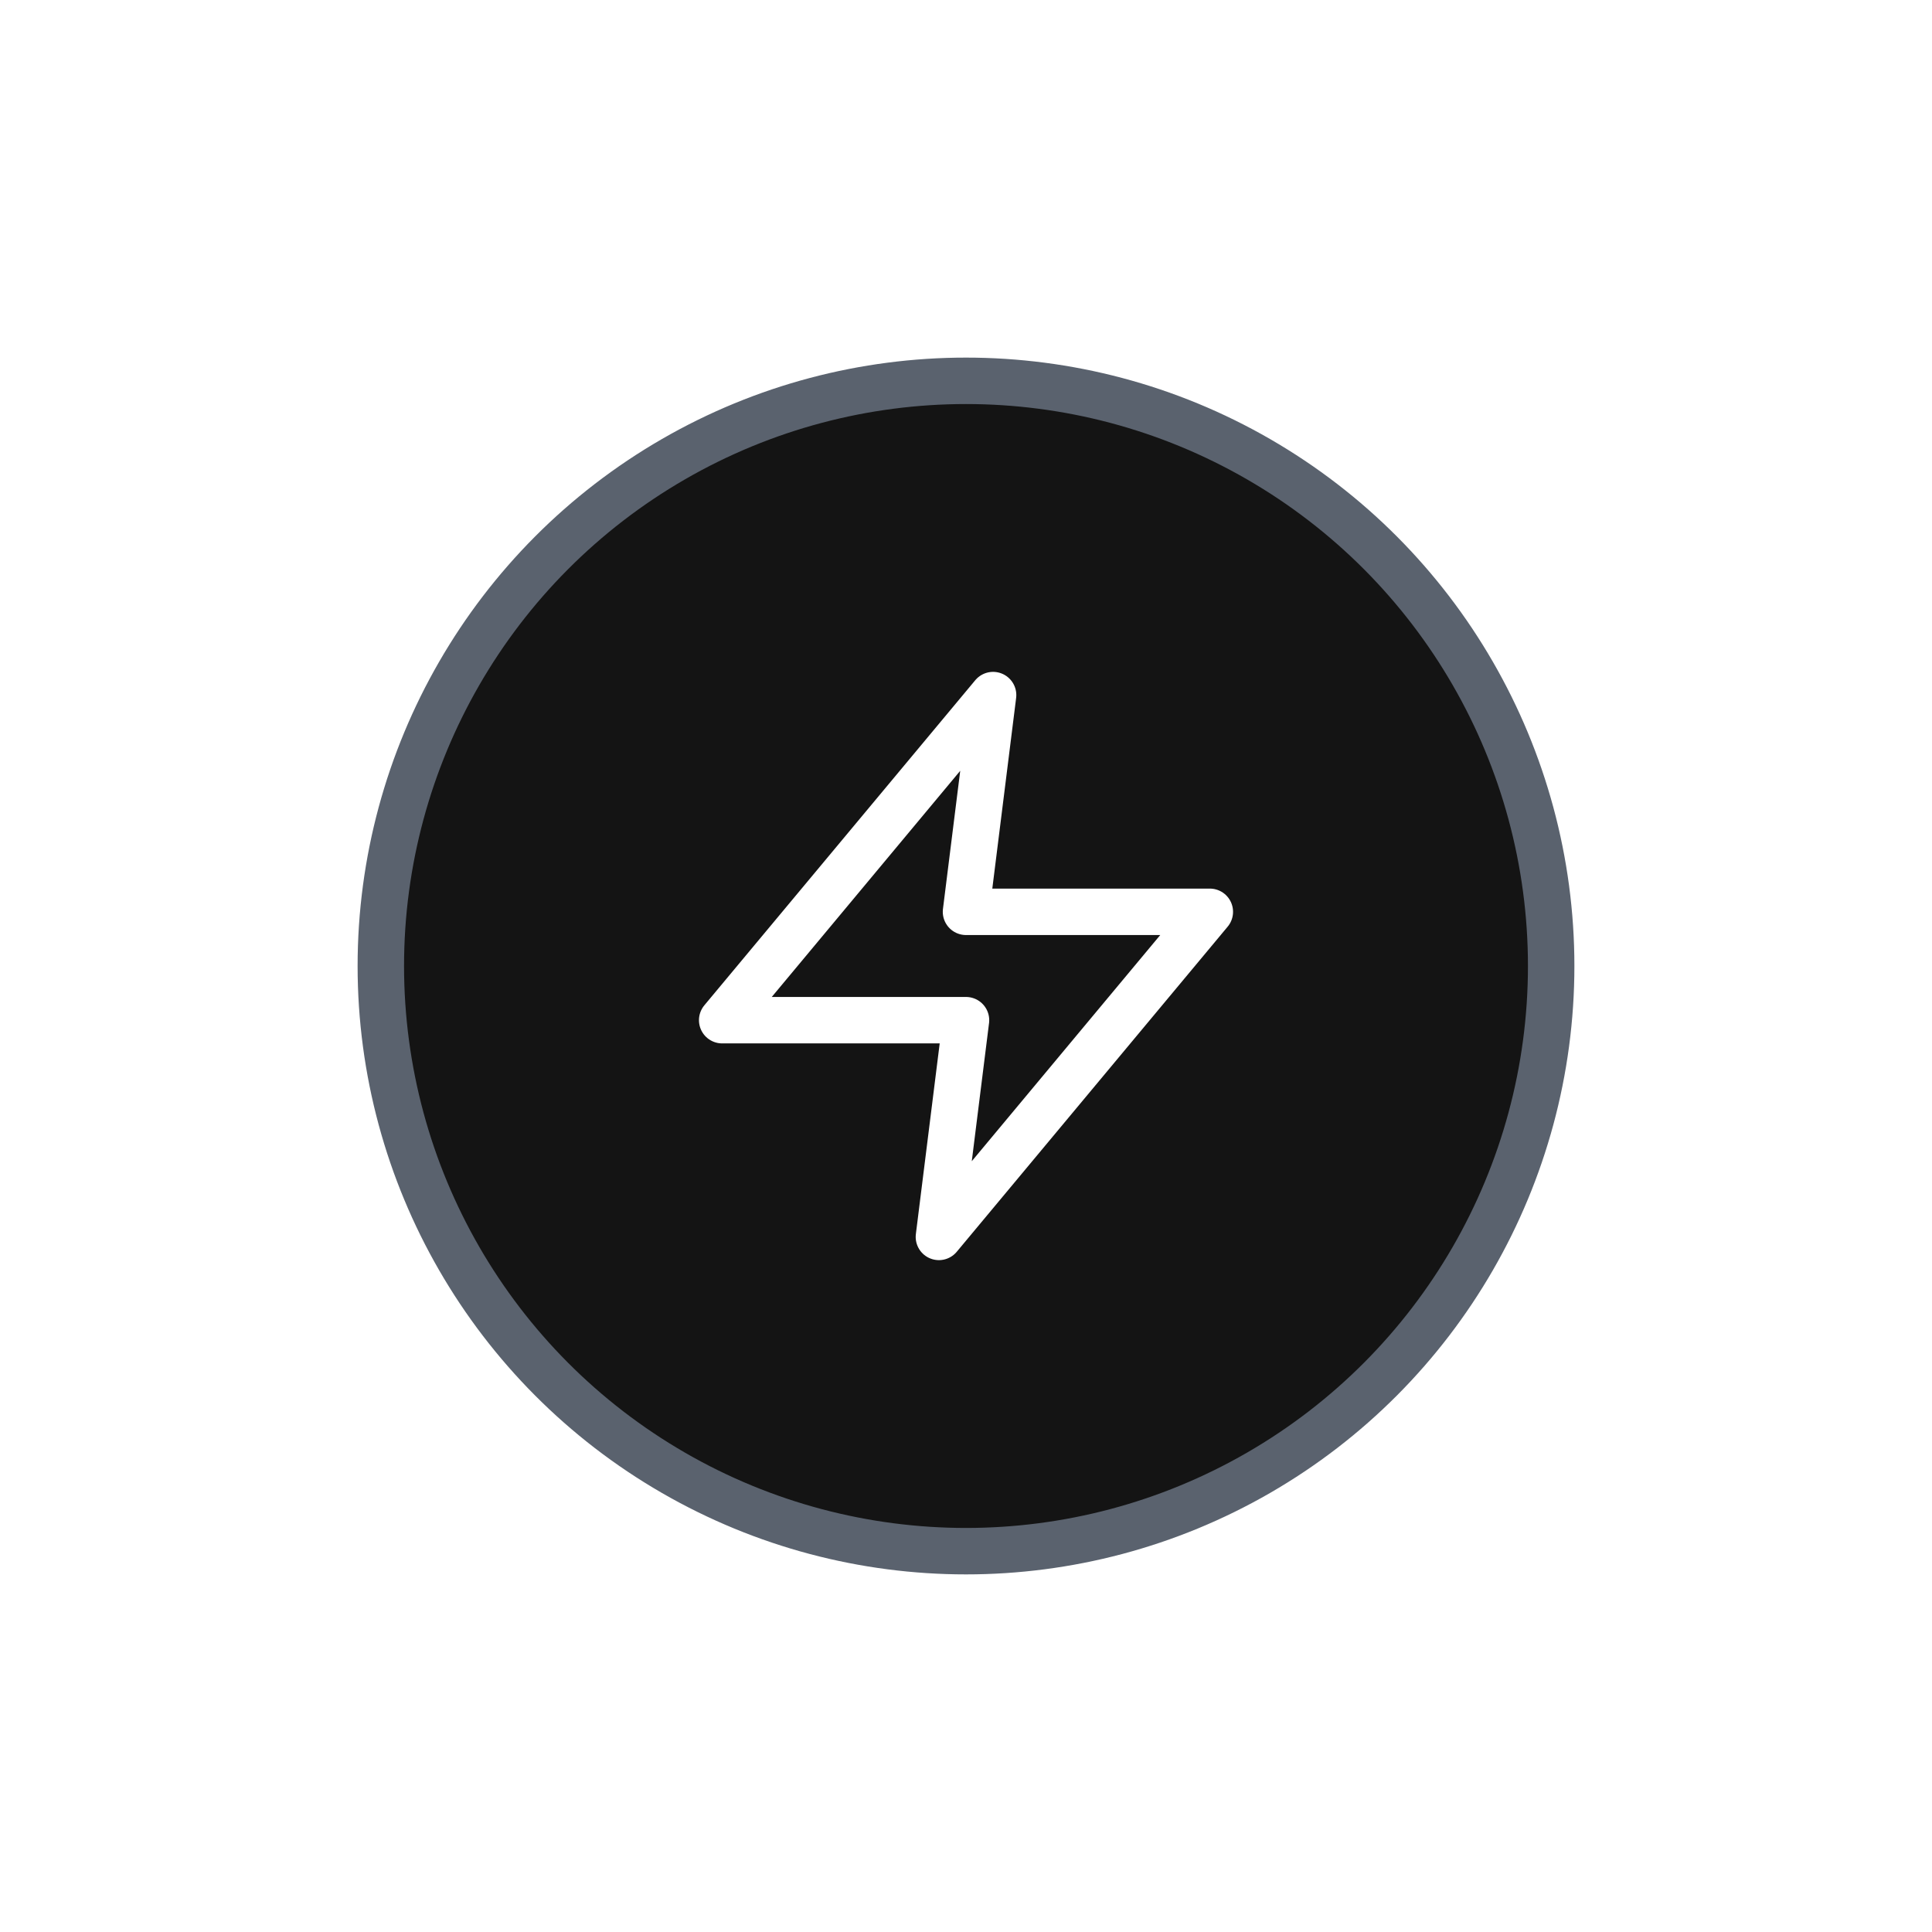
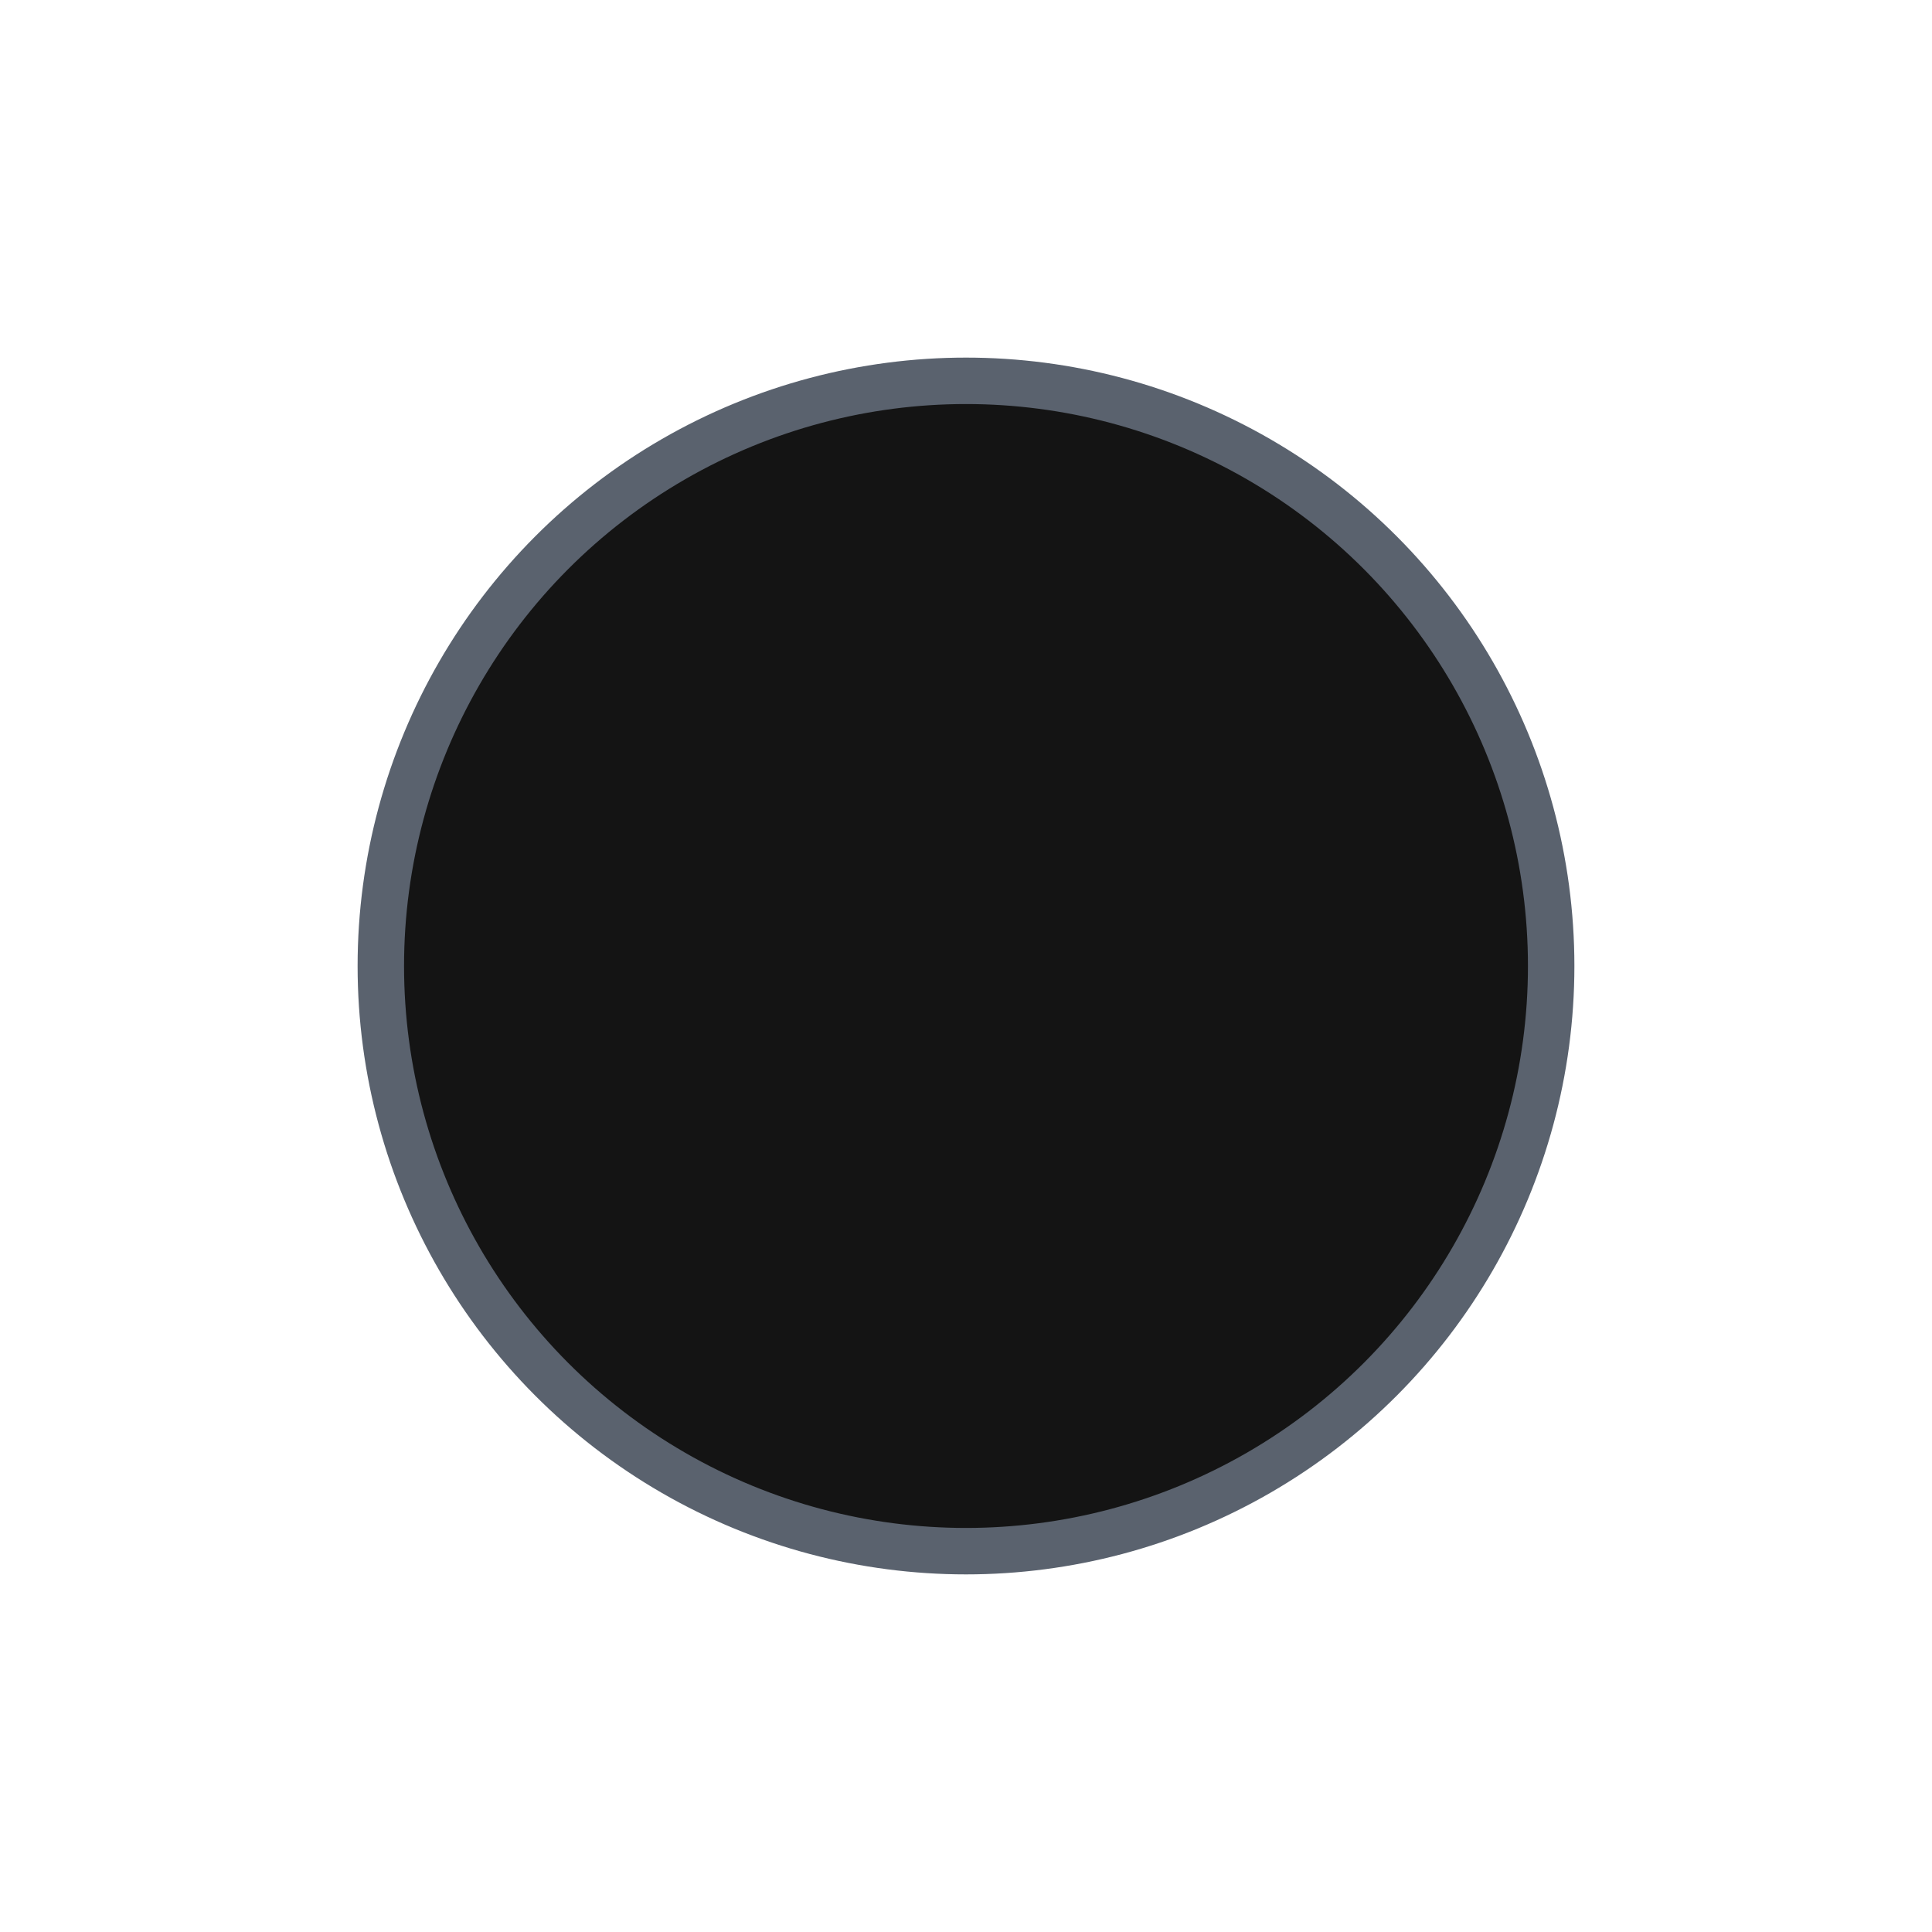
<svg xmlns="http://www.w3.org/2000/svg" width="416" height="416" viewBox="0 0 416 416" fill="none">
  <rect width="416" height="416" fill="white" />
  <circle cx="208" cy="208" r="126" fill="#141414" stroke="#5A626E" stroke-width="10" />
-   <path d="M213.833 149.667L155.5 219.667H208L202.167 266.333L260.5 196.333H208L213.833 149.667Z" stroke="white" stroke-width="10" stroke-linecap="round" stroke-linejoin="round" />
</svg>